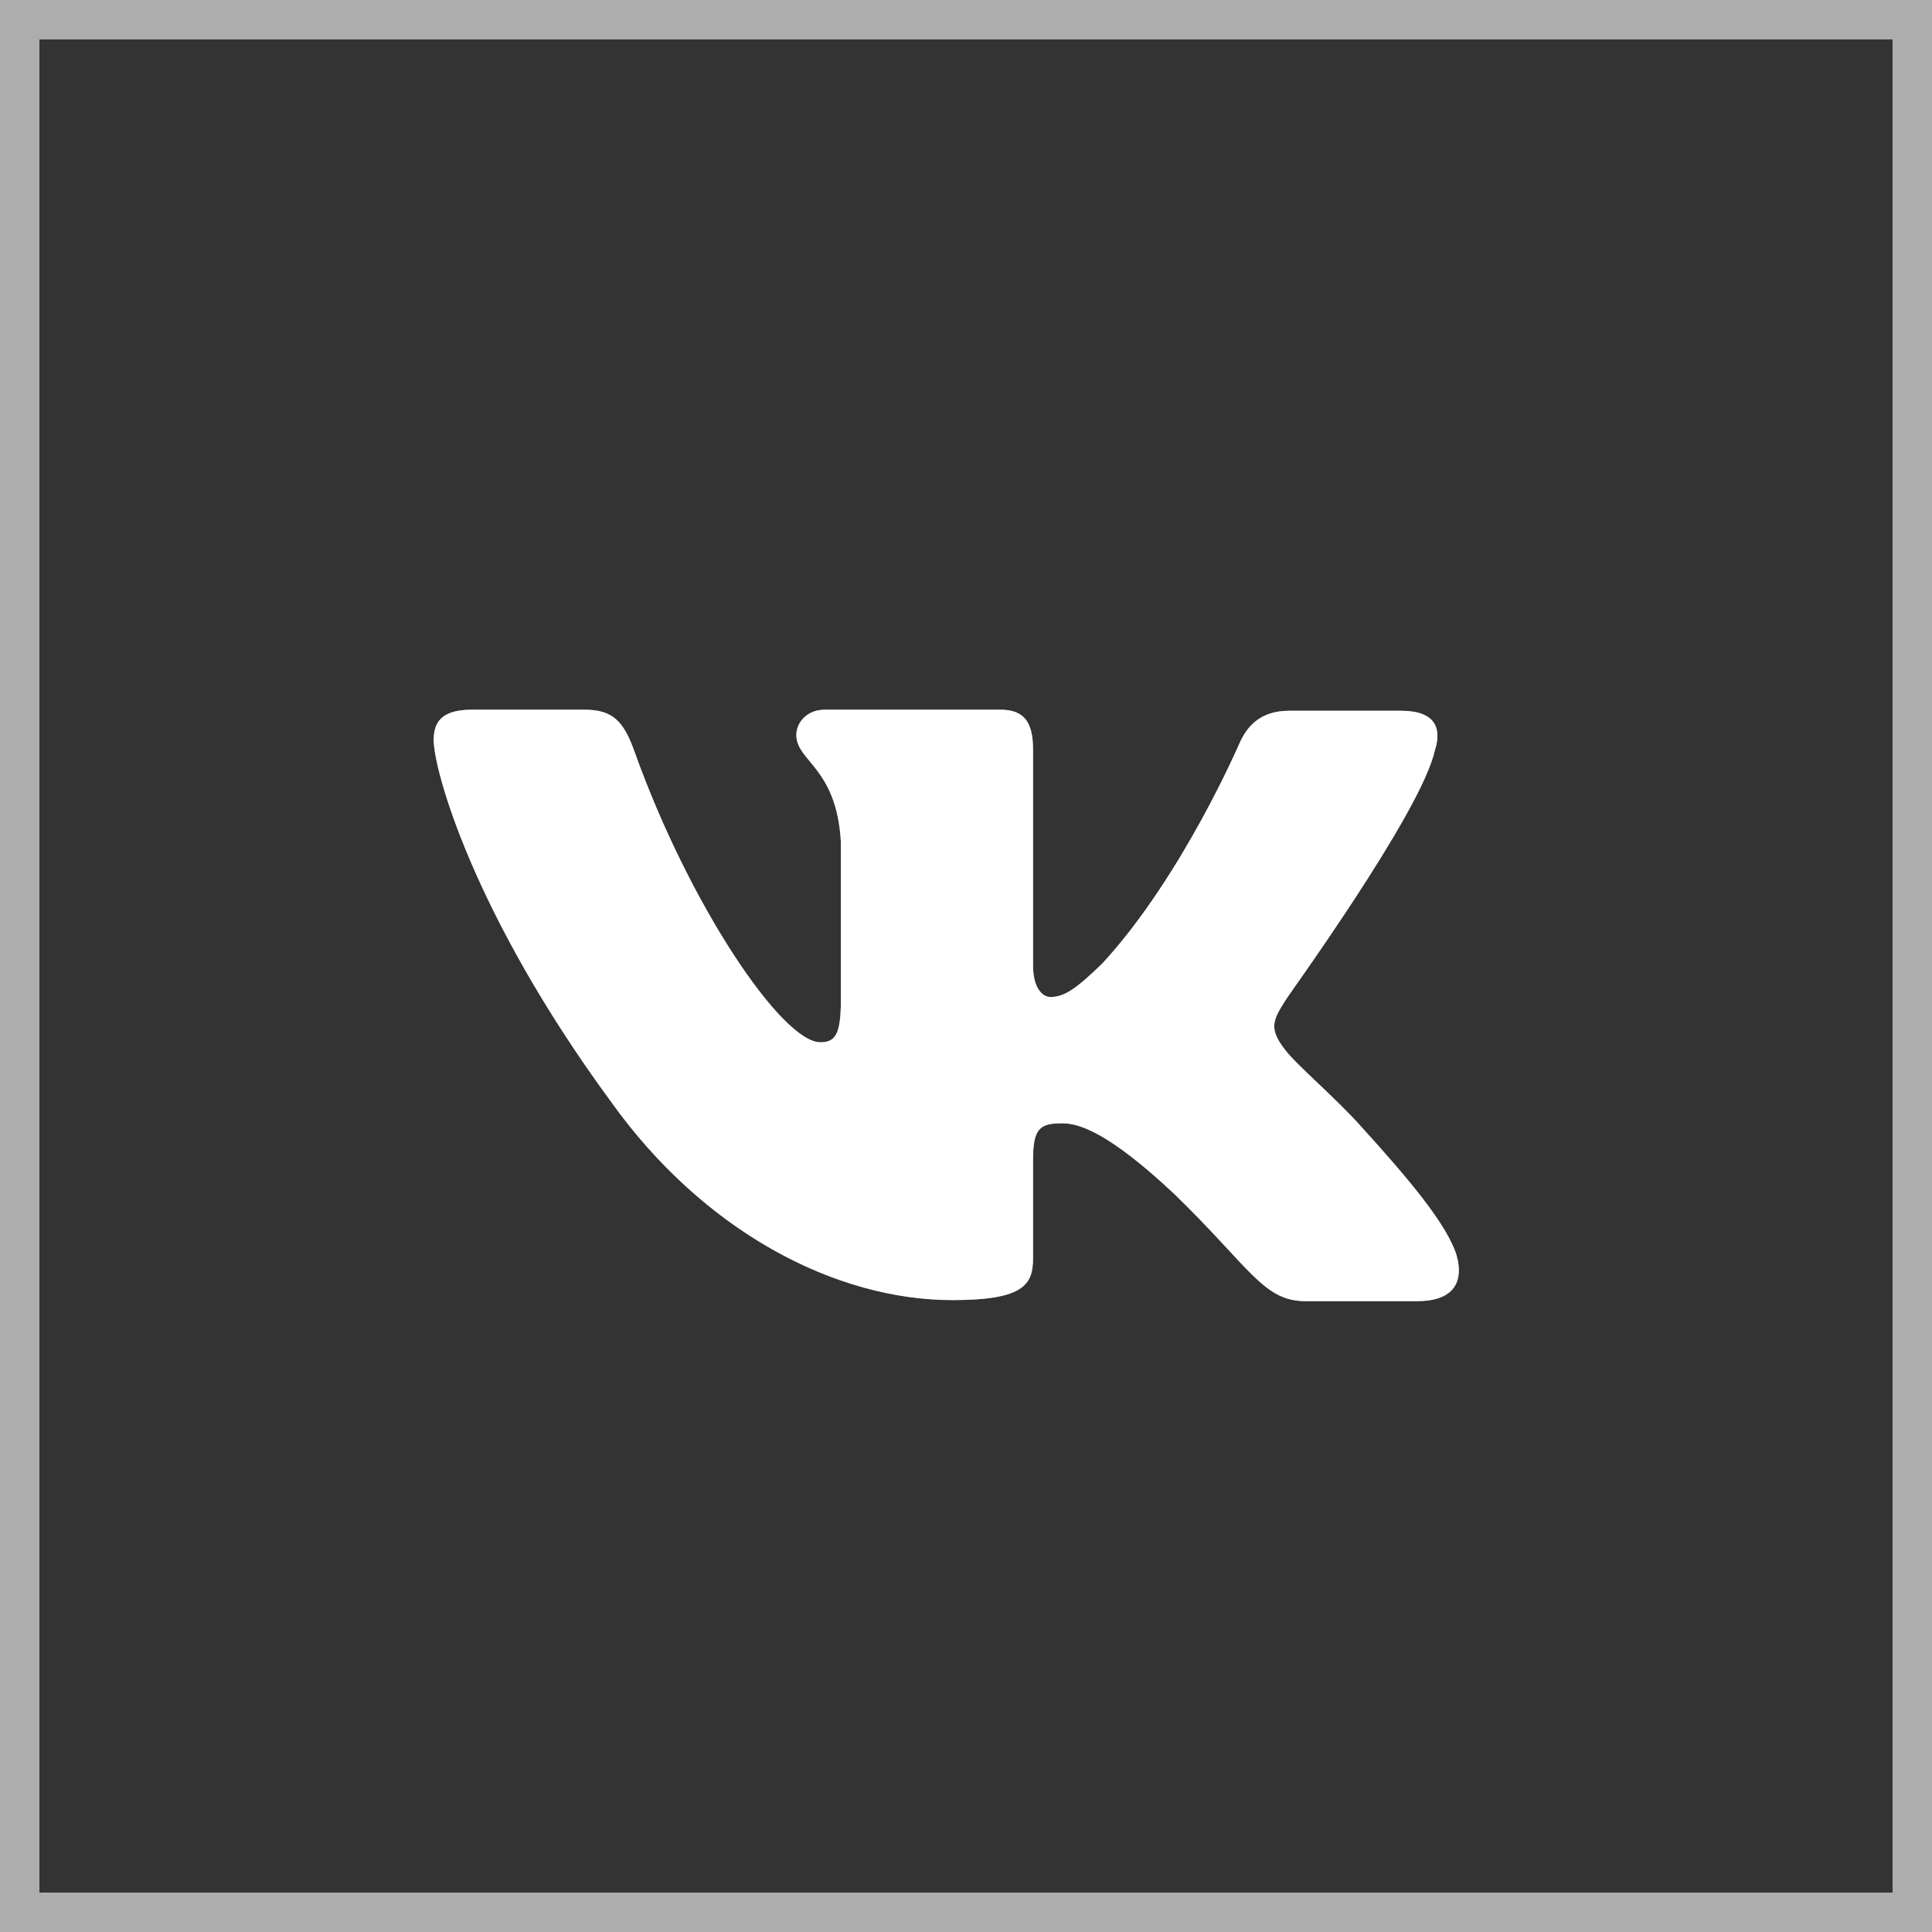
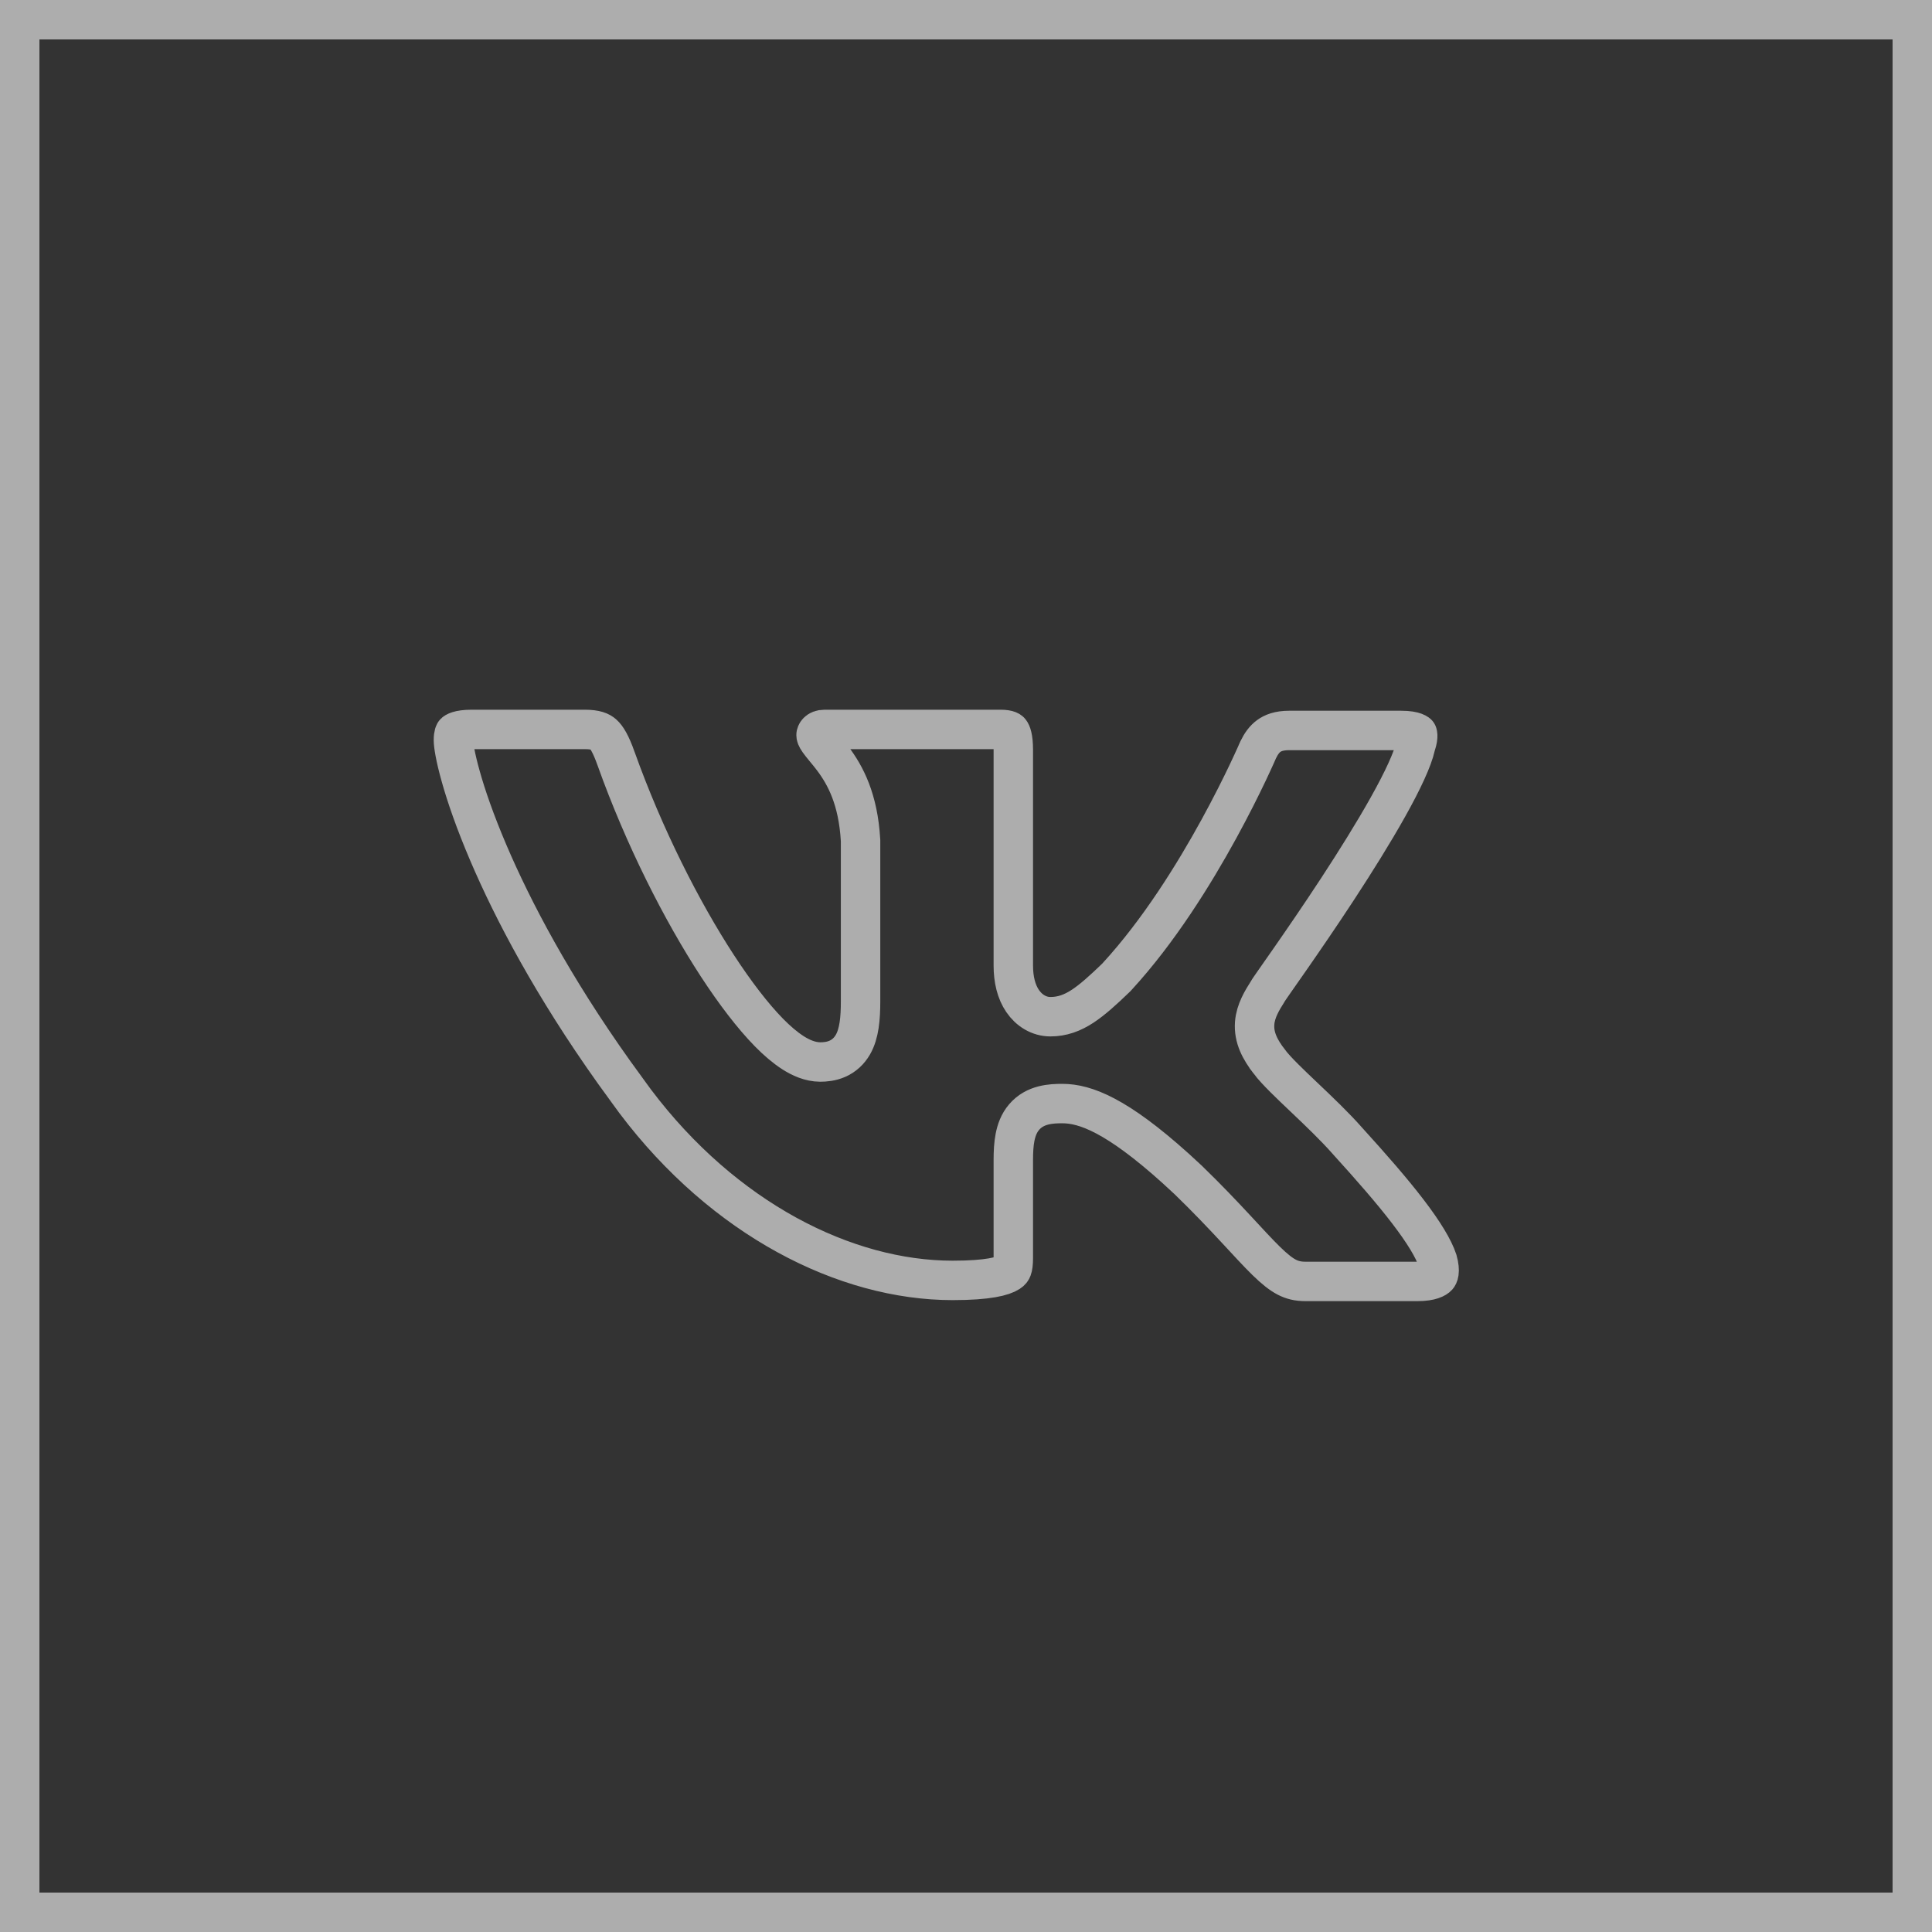
<svg xmlns="http://www.w3.org/2000/svg" width="49" height="49" viewBox="0 0 49 49" fill="none">
  <rect x="0" y="0" width="49" height="49" fill="#333333" stroke="none" />
  <rect x="0.5" y="0.5" width="48" height="48" stroke="white" stroke-opacity="0.6" />
-   <path fill-rule="evenodd" clip-rule="evenodd" d="M36.388 19.041C36.581 18.454 36.388 18.027 35.535 18.027H32.698C31.982 18.027 31.652 18.4 31.459 18.801C31.459 18.801 30 22.217 27.962 24.432C27.301 25.073 26.998 25.287 26.64 25.287C26.448 25.287 26.2 25.073 26.2 24.486V19.014C26.2 18.32 25.98 18 25.374 18H20.913C20.472 18 20.197 18.32 20.197 18.641C20.197 19.308 21.216 19.468 21.326 21.336V25.393C21.326 26.274 21.161 26.434 20.803 26.434C19.839 26.434 17.498 22.991 16.094 19.068C15.819 18.294 15.543 18 14.828 18H11.964C11.138 18 11 18.374 11 18.774C11 19.495 11.964 23.125 15.488 27.929C17.829 31.212 21.161 32.973 24.162 32.973C25.98 32.973 26.2 32.573 26.2 31.906V29.424C26.2 28.623 26.365 28.489 26.943 28.489C27.356 28.489 28.1 28.703 29.779 30.278C31.707 32.146 32.038 33 33.111 33H35.948C36.774 33 37.159 32.6 36.939 31.826C36.691 31.052 35.755 29.931 34.543 28.596C33.882 27.849 32.891 27.021 32.588 26.621C32.175 26.087 32.285 25.874 32.588 25.393C32.561 25.393 36.03 20.642 36.388 19.041Z" fill="white" />
  <path d="M21.826 21.321L21.825 21.307C21.764 20.264 21.441 19.664 21.12 19.237C21.045 19.138 20.971 19.049 20.911 18.977C20.848 18.9 20.803 18.844 20.767 18.793C20.7 18.698 20.697 18.663 20.697 18.641C20.697 18.611 20.734 18.5 20.913 18.5H25.374C25.59 18.5 25.619 18.554 25.62 18.556C25.645 18.587 25.7 18.698 25.7 19.015V24.485C25.7 24.843 25.775 25.152 25.935 25.387C26.097 25.626 26.351 25.786 26.641 25.786C26.94 25.786 27.199 25.691 27.462 25.518C27.709 25.355 27.98 25.111 28.311 24.791L28.32 24.781L28.33 24.77C29.389 23.619 30.286 22.171 30.913 21.026C31.228 20.451 31.479 19.946 31.651 19.584C31.737 19.403 31.803 19.257 31.849 19.156C31.871 19.106 31.889 19.067 31.9 19.04C31.904 19.031 31.907 19.024 31.91 19.018C31.985 18.861 32.071 18.745 32.178 18.667C32.278 18.593 32.433 18.526 32.698 18.526H35.534C35.902 18.526 35.959 18.621 35.949 18.607C35.939 18.593 35.991 18.648 35.913 18.885L35.905 18.908L35.9 18.932C35.829 19.252 35.58 19.792 35.203 20.465C34.836 21.121 34.377 21.854 33.926 22.544C33.475 23.233 33.035 23.872 32.709 24.341C32.546 24.575 32.413 24.765 32.319 24.899C32.273 24.966 32.235 25.02 32.209 25.058C32.197 25.076 32.184 25.095 32.174 25.11C32.17 25.116 32.16 25.131 32.15 25.149C32.15 25.15 32.149 25.152 32.148 25.153C32.016 25.363 31.845 25.635 31.821 25.949C31.793 26.316 31.962 26.627 32.19 26.922V26.923C32.372 27.165 32.737 27.508 33.087 27.841C33.459 28.194 33.855 28.573 34.169 28.928L34.173 28.933C34.777 29.598 35.302 30.198 35.705 30.725C36.111 31.255 36.36 31.668 36.459 31.967C36.543 32.265 36.475 32.356 36.459 32.374C36.426 32.411 36.301 32.5 35.947 32.5H33.111C32.917 32.5 32.774 32.463 32.638 32.393C32.491 32.317 32.331 32.192 32.115 31.981C31.898 31.769 31.655 31.502 31.328 31.15C31.007 30.805 30.618 30.394 30.128 29.919L30.121 29.913L29.814 29.63C28.323 28.287 27.524 27.989 26.943 27.989C26.665 27.989 26.251 28.006 25.974 28.332C25.841 28.487 25.778 28.671 25.744 28.844C25.71 29.016 25.7 29.212 25.7 29.424V31.905C25.7 32.052 25.687 32.131 25.669 32.179C25.657 32.21 25.641 32.237 25.59 32.27C25.443 32.366 25.07 32.474 24.162 32.474C21.439 32.474 18.359 30.917 16.11 27.932L15.896 27.639L15.892 27.633L15.572 27.192C14.015 25.005 13.008 23.089 12.383 21.624C12.05 20.843 11.825 20.191 11.687 19.697C11.543 19.189 11.5 18.883 11.5 18.774C11.5 18.616 11.531 18.585 11.533 18.583C11.538 18.578 11.62 18.5 11.964 18.5H14.827C15.115 18.5 15.226 18.558 15.295 18.618C15.387 18.699 15.49 18.862 15.623 19.235V19.236C16.338 21.234 17.292 23.11 18.195 24.495C18.646 25.186 19.093 25.769 19.501 26.186C19.704 26.393 19.91 26.57 20.111 26.699C20.304 26.823 20.543 26.934 20.803 26.935C20.923 26.935 21.08 26.922 21.236 26.854C21.407 26.779 21.54 26.654 21.633 26.492C21.792 26.215 21.826 25.83 21.826 25.394V21.321Z" stroke="white" stroke-opacity="0.6" />
</svg>